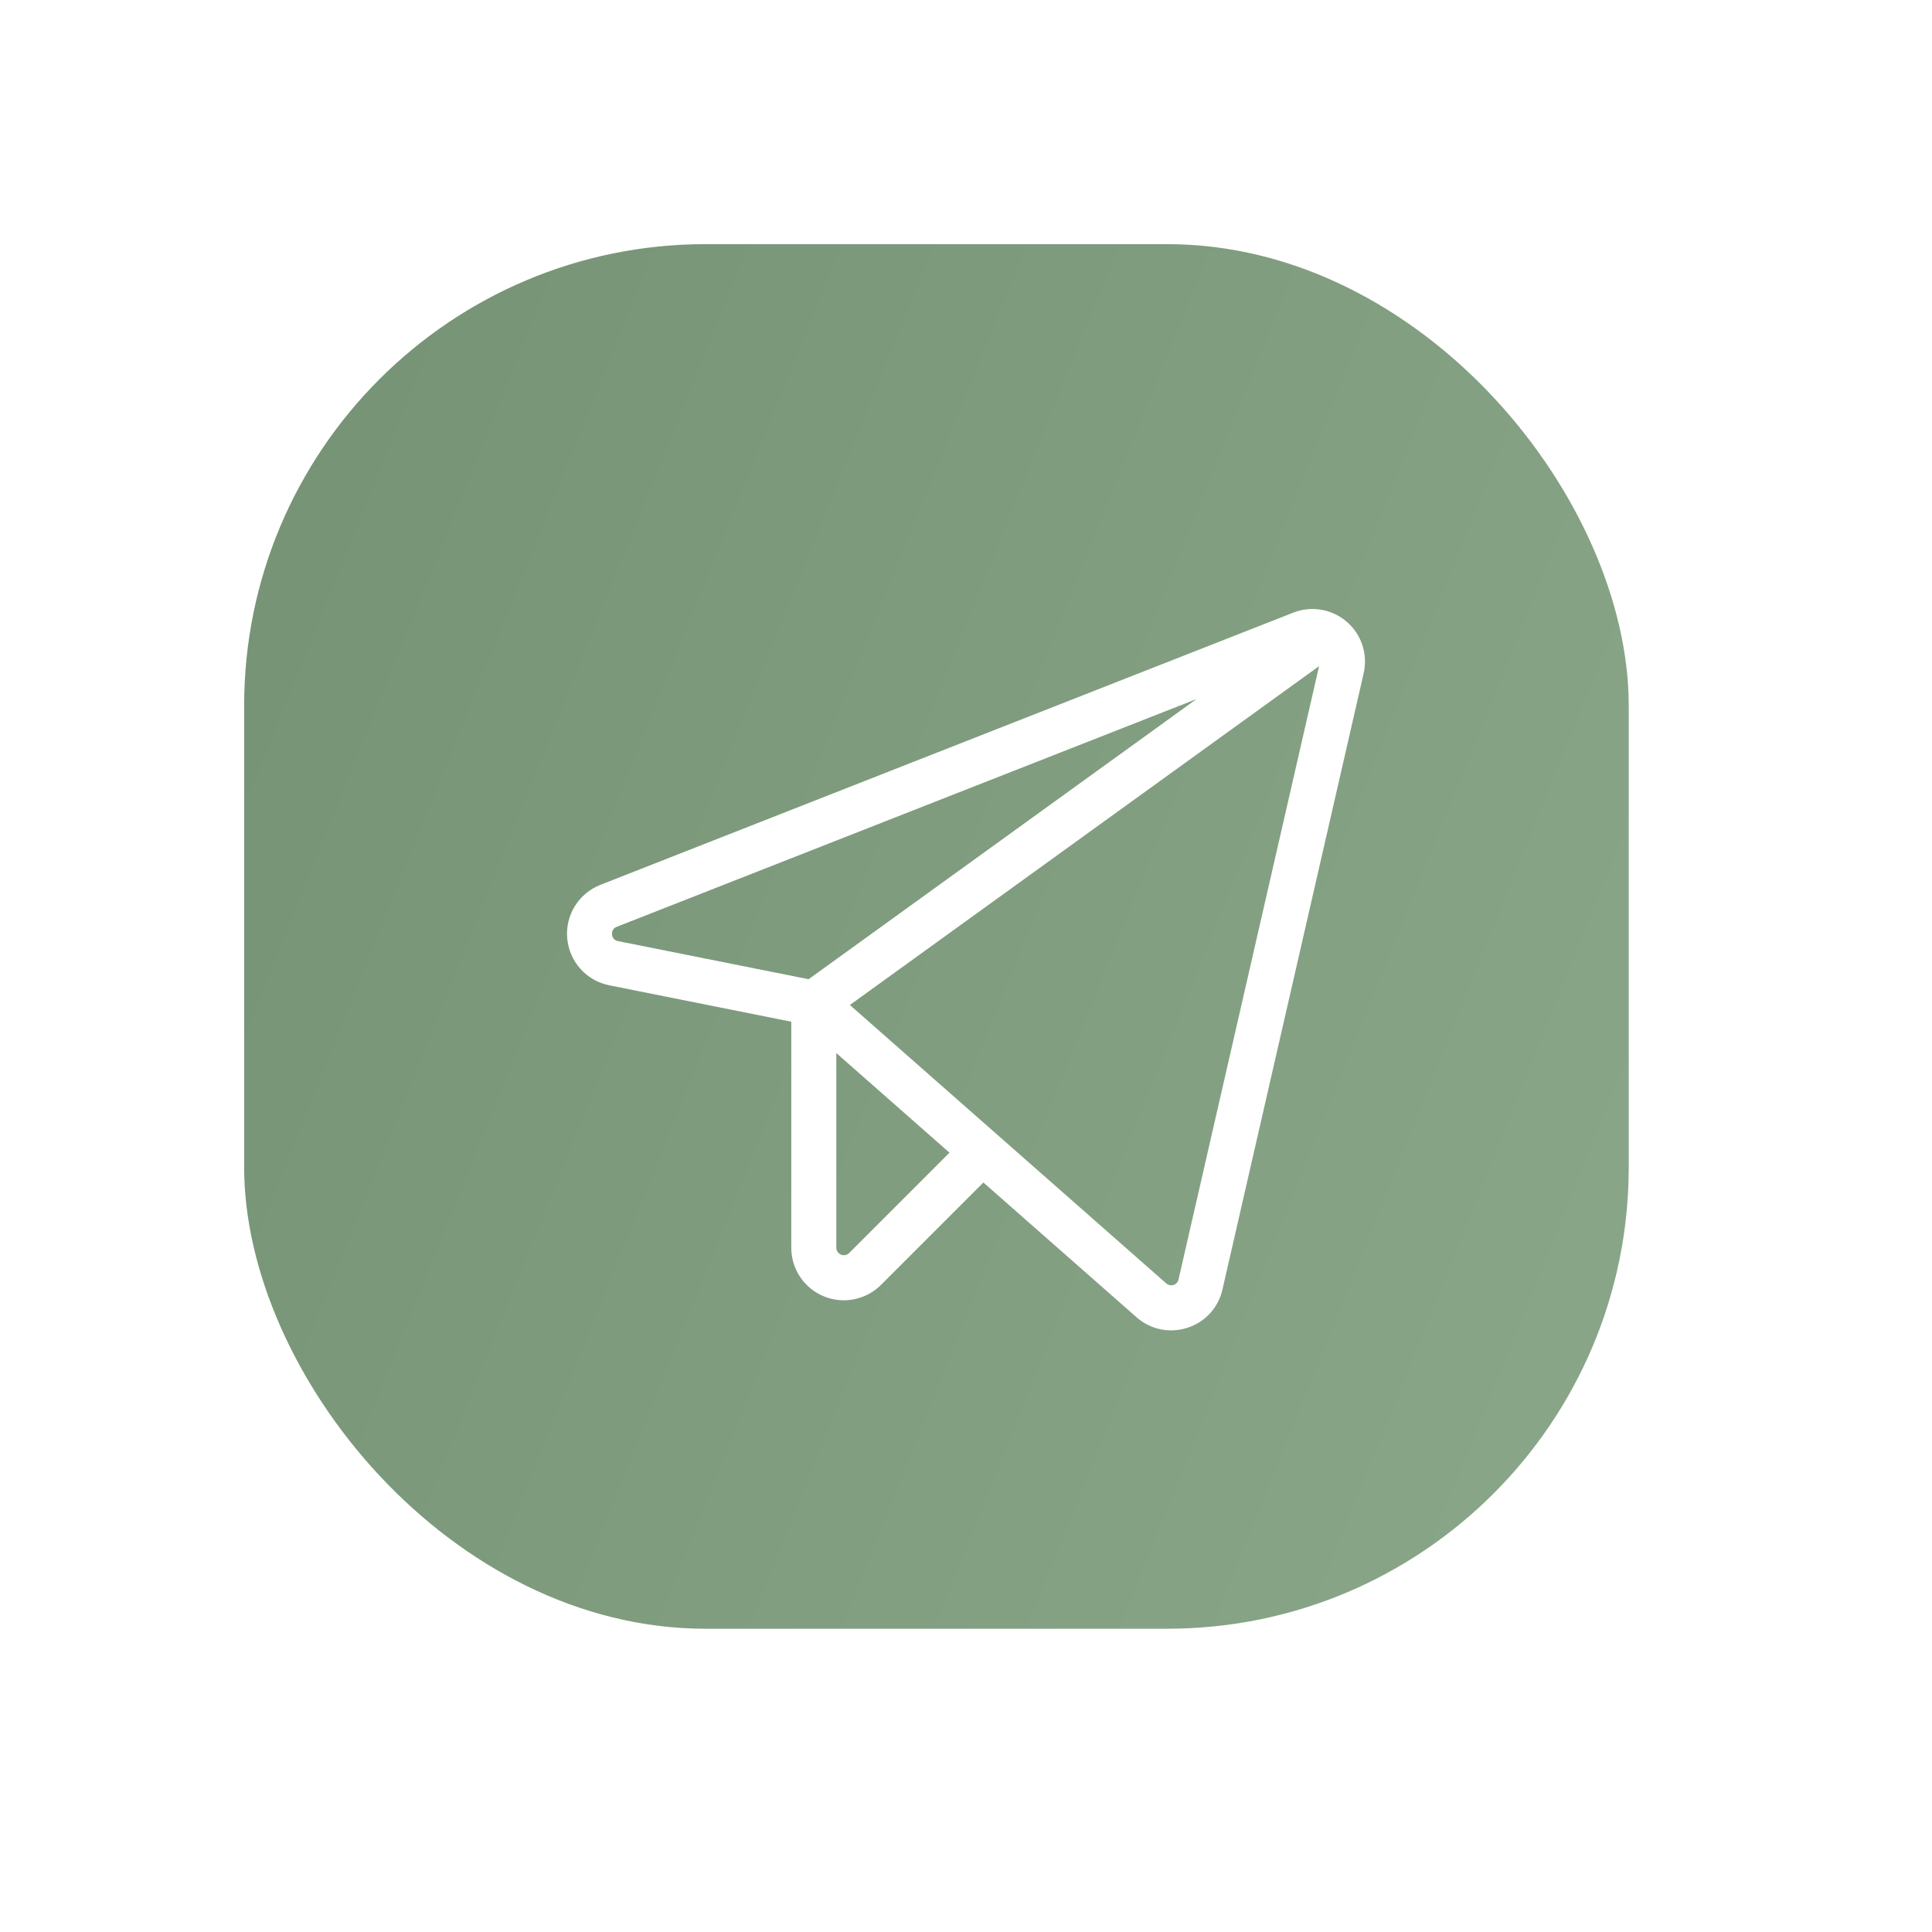
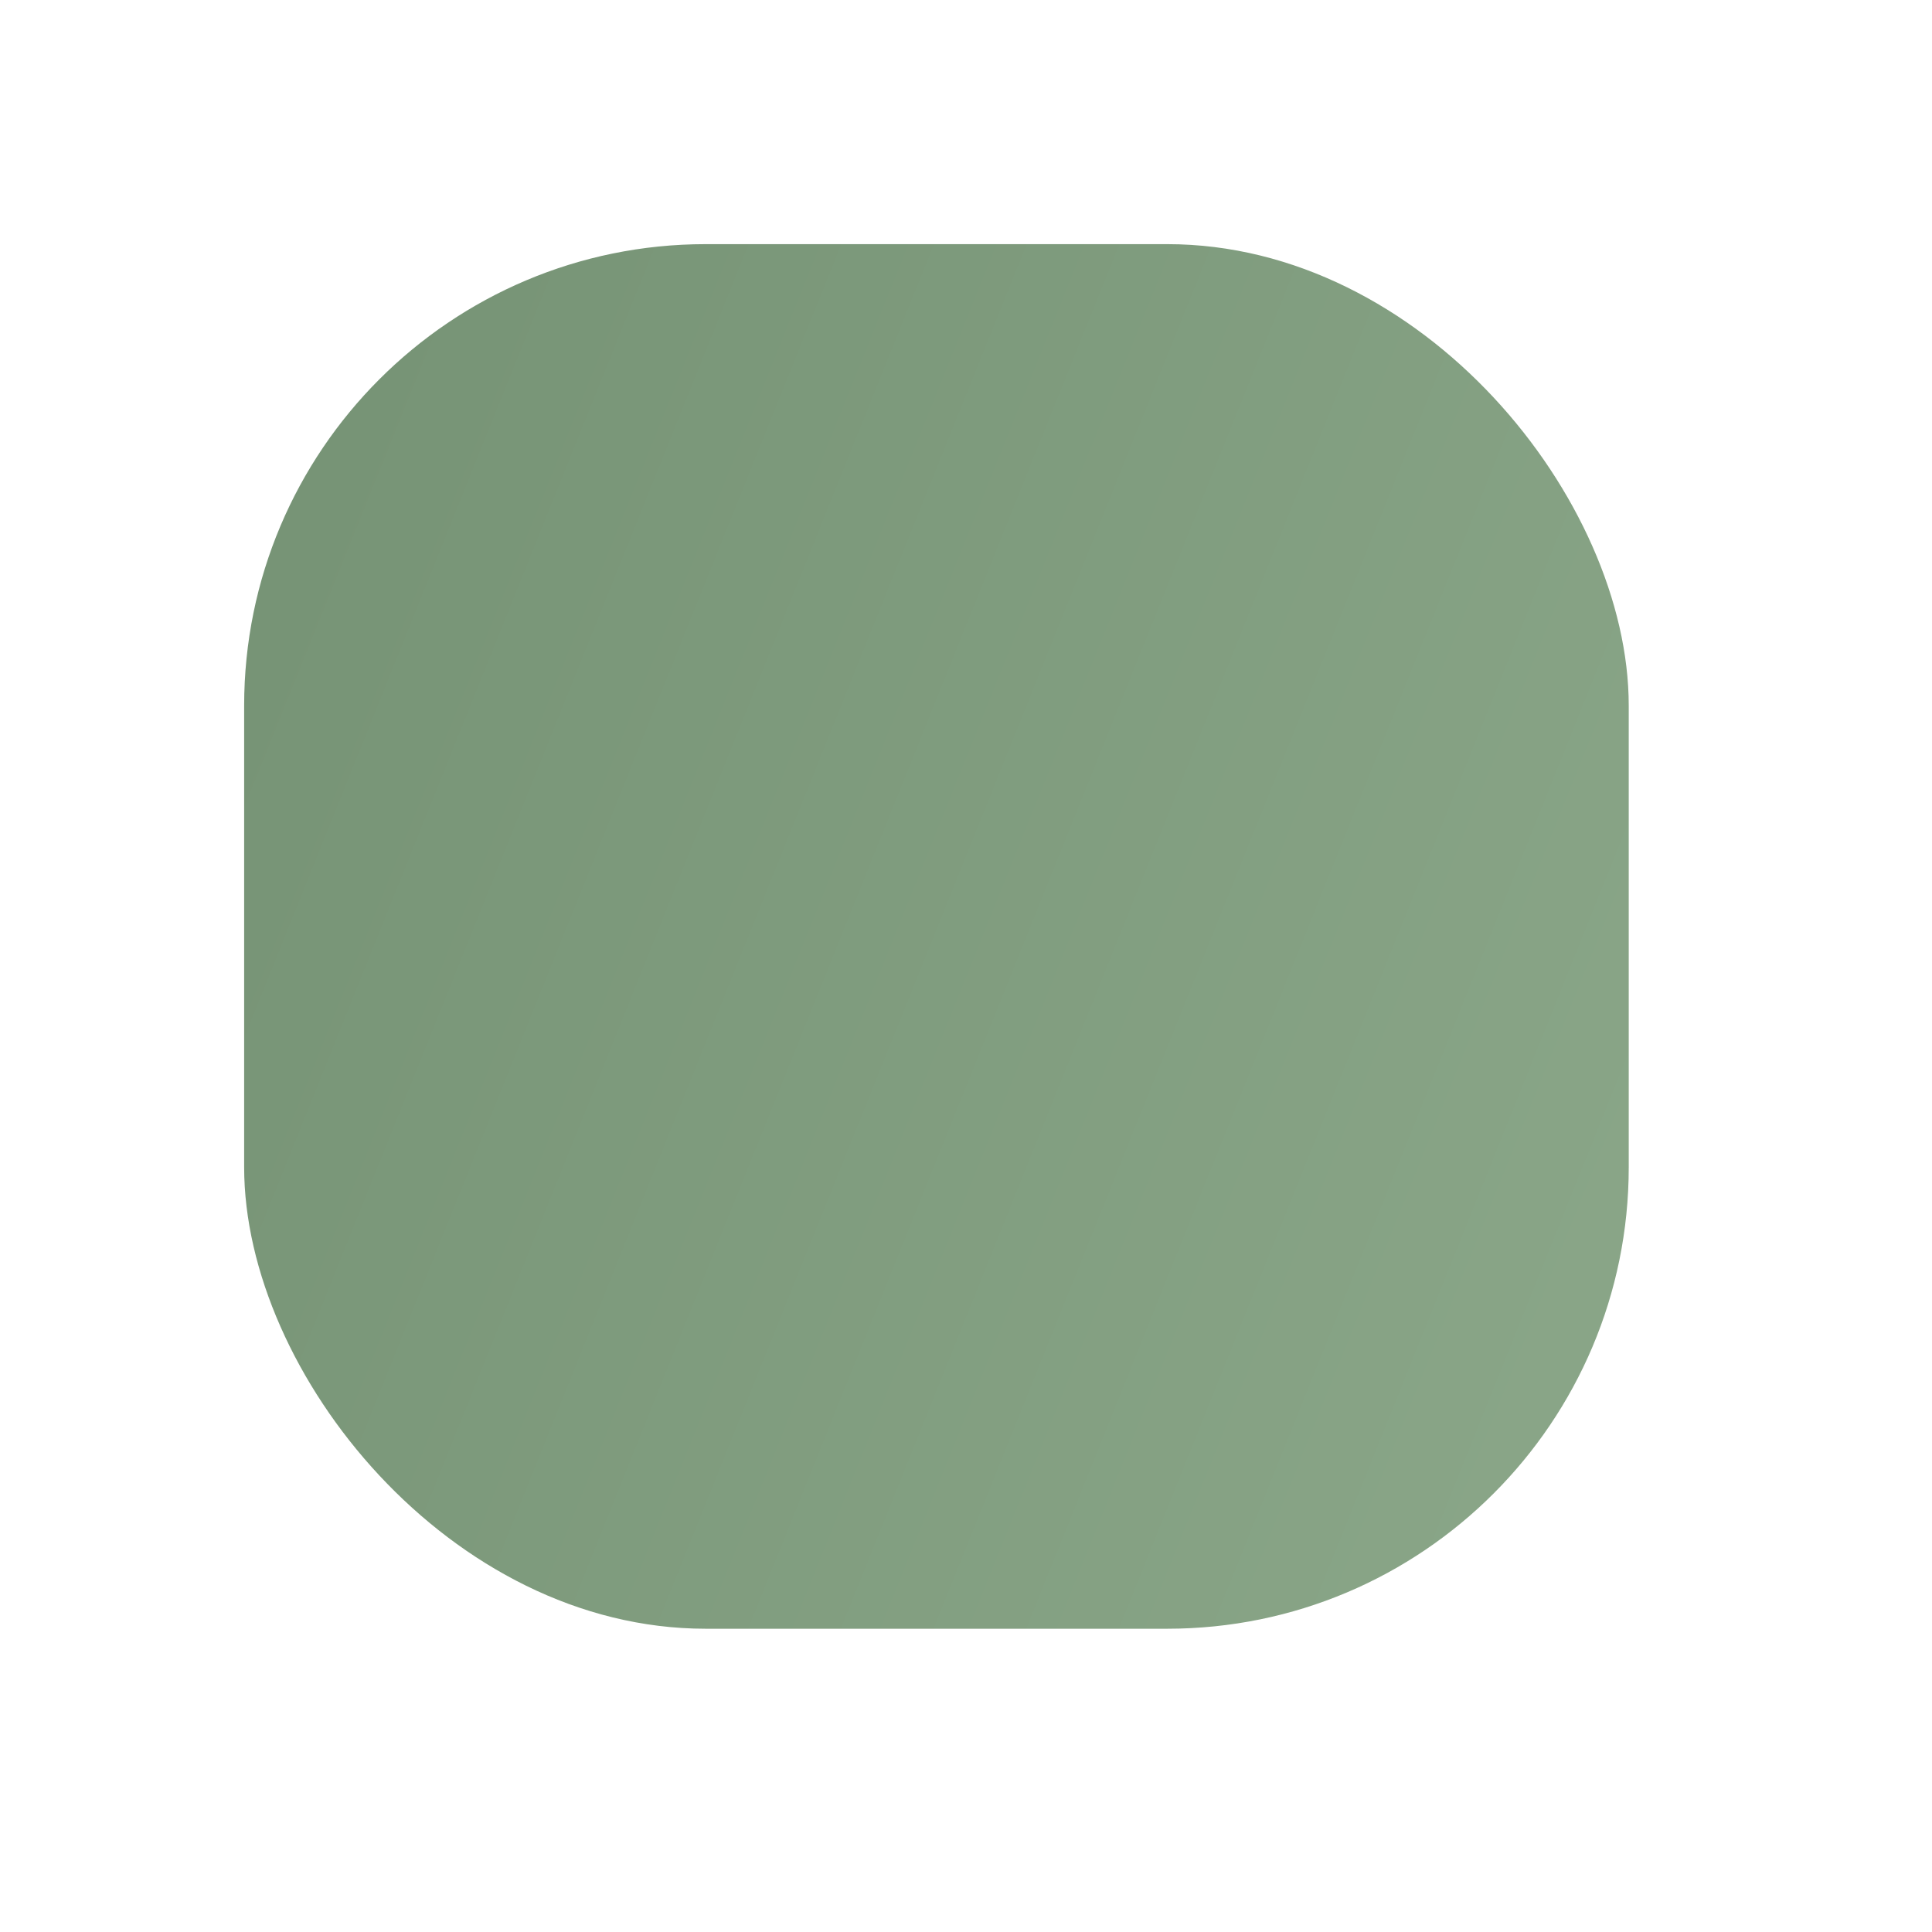
<svg xmlns="http://www.w3.org/2000/svg" width="92" height="92" viewBox="0 0 92 92" fill="none">
  <g filter="url(#filter0_ddd_302_39)">
    <rect x="13" y="13" width="65.933" height="65.933" rx="21.978" fill="url(#paint0_linear_302_39)" />
  </g>
-   <path d="M64.13 29.607C63.785 29.309 63.365 29.112 62.916 29.035C62.467 28.959 62.005 29.007 61.581 29.174L28.588 42.136C28.084 42.334 27.659 42.689 27.374 43.149C27.09 43.609 26.962 44.148 27.01 44.687C27.058 45.225 27.278 45.734 27.639 46.136C28 46.539 28.482 46.814 29.012 46.92L37.68 48.653V59.414C37.68 59.91 37.826 60.394 38.101 60.806C38.376 61.218 38.767 61.539 39.224 61.728C39.682 61.918 40.185 61.967 40.671 61.87C41.157 61.773 41.603 61.535 41.953 61.184L46.828 56.309L54.119 62.725C54.572 63.128 55.158 63.351 55.764 63.352C56.028 63.351 56.29 63.31 56.54 63.228C56.954 63.097 57.326 62.86 57.619 62.54C57.913 62.22 58.117 61.829 58.212 61.405L64.936 32.063C65.038 31.619 65.017 31.155 64.875 30.723C64.733 30.29 64.475 29.904 64.13 29.607V29.607ZM29.147 44.497C29.135 44.42 29.151 44.34 29.193 44.274C29.234 44.207 29.297 44.157 29.372 44.133L56.98 33.287L38.504 46.63L29.433 44.816C29.355 44.805 29.284 44.767 29.231 44.709C29.179 44.651 29.149 44.576 29.147 44.497V44.497ZM40.436 59.667C40.386 59.717 40.322 59.751 40.253 59.765C40.183 59.779 40.111 59.772 40.046 59.745C39.981 59.718 39.925 59.672 39.886 59.613C39.846 59.554 39.825 59.485 39.825 59.414V50.147L45.214 54.889L40.436 59.667ZM56.121 60.926C56.107 60.986 56.078 61.042 56.036 61.088C55.994 61.134 55.941 61.168 55.882 61.187C55.823 61.206 55.76 61.209 55.7 61.197C55.639 61.184 55.583 61.156 55.536 61.115L40.47 47.857L62.814 31.72L56.121 60.926Z" fill="white" />
  <defs>
    <filter id="filter0_ddd_302_39" x="0.637" y="0.637" width="90.659" height="90.659" filterUnits="userSpaceOnUse" color-interpolation-filters="sRGB">
      <feFlood flood-opacity="0" result="BackgroundImageFix" />
      <feColorMatrix in="SourceAlpha" type="matrix" values="0 0 0 0 0 0 0 0 0 0 0 0 0 0 0 0 0 0 127 0" result="hardAlpha" />
      <feOffset dx="4.121" dy="4.121" />
      <feGaussianBlur stdDeviation="4.121" />
      <feColorMatrix type="matrix" values="0 0 0 0 0.248 0 0 0 0 0.188 0 0 0 0 0.287 0 0 0 0.2 0" />
      <feBlend mode="normal" in2="BackgroundImageFix" result="effect1_dropShadow_302_39" />
      <feColorMatrix in="SourceAlpha" type="matrix" values="0 0 0 0 0 0 0 0 0 0 0 0 0 0 0 0 0 0 127 0" result="hardAlpha" />
      <feOffset dx="-4.121" dy="-4.121" />
      <feGaussianBlur stdDeviation="4.121" />
      <feColorMatrix type="matrix" values="0 0 0 0 0.669 0 0 0 0 0.796 0 0 0 0 0.664 0 0 0 0.5 0" />
      <feBlend mode="normal" in2="effect1_dropShadow_302_39" result="effect2_dropShadow_302_39" />
      <feColorMatrix in="SourceAlpha" type="matrix" values="0 0 0 0 0 0 0 0 0 0 0 0 0 0 0 0 0 0 127 0" result="hardAlpha" />
      <feOffset dx="-1.374" dy="-1.374" />
      <feGaussianBlur stdDeviation="0.687" />
      <feColorMatrix type="matrix" values="0 0 0 0 0.667 0 0 0 0 0.796 0 0 0 0 0.663 0 0 0 0.3 0" />
      <feBlend mode="normal" in2="effect2_dropShadow_302_39" result="effect3_dropShadow_302_39" />
      <feBlend mode="normal" in="SourceGraphic" in2="effect3_dropShadow_302_39" result="shape" />
    </filter>
    <linearGradient id="paint0_linear_302_39" x1="21.571" y1="13" x2="93.771" y2="42.028" gradientUnits="userSpaceOnUse">
      <stop stop-color="#779476" />
      <stop offset="1" stop-color="#8BA789" />
    </linearGradient>
  </defs>
</svg>